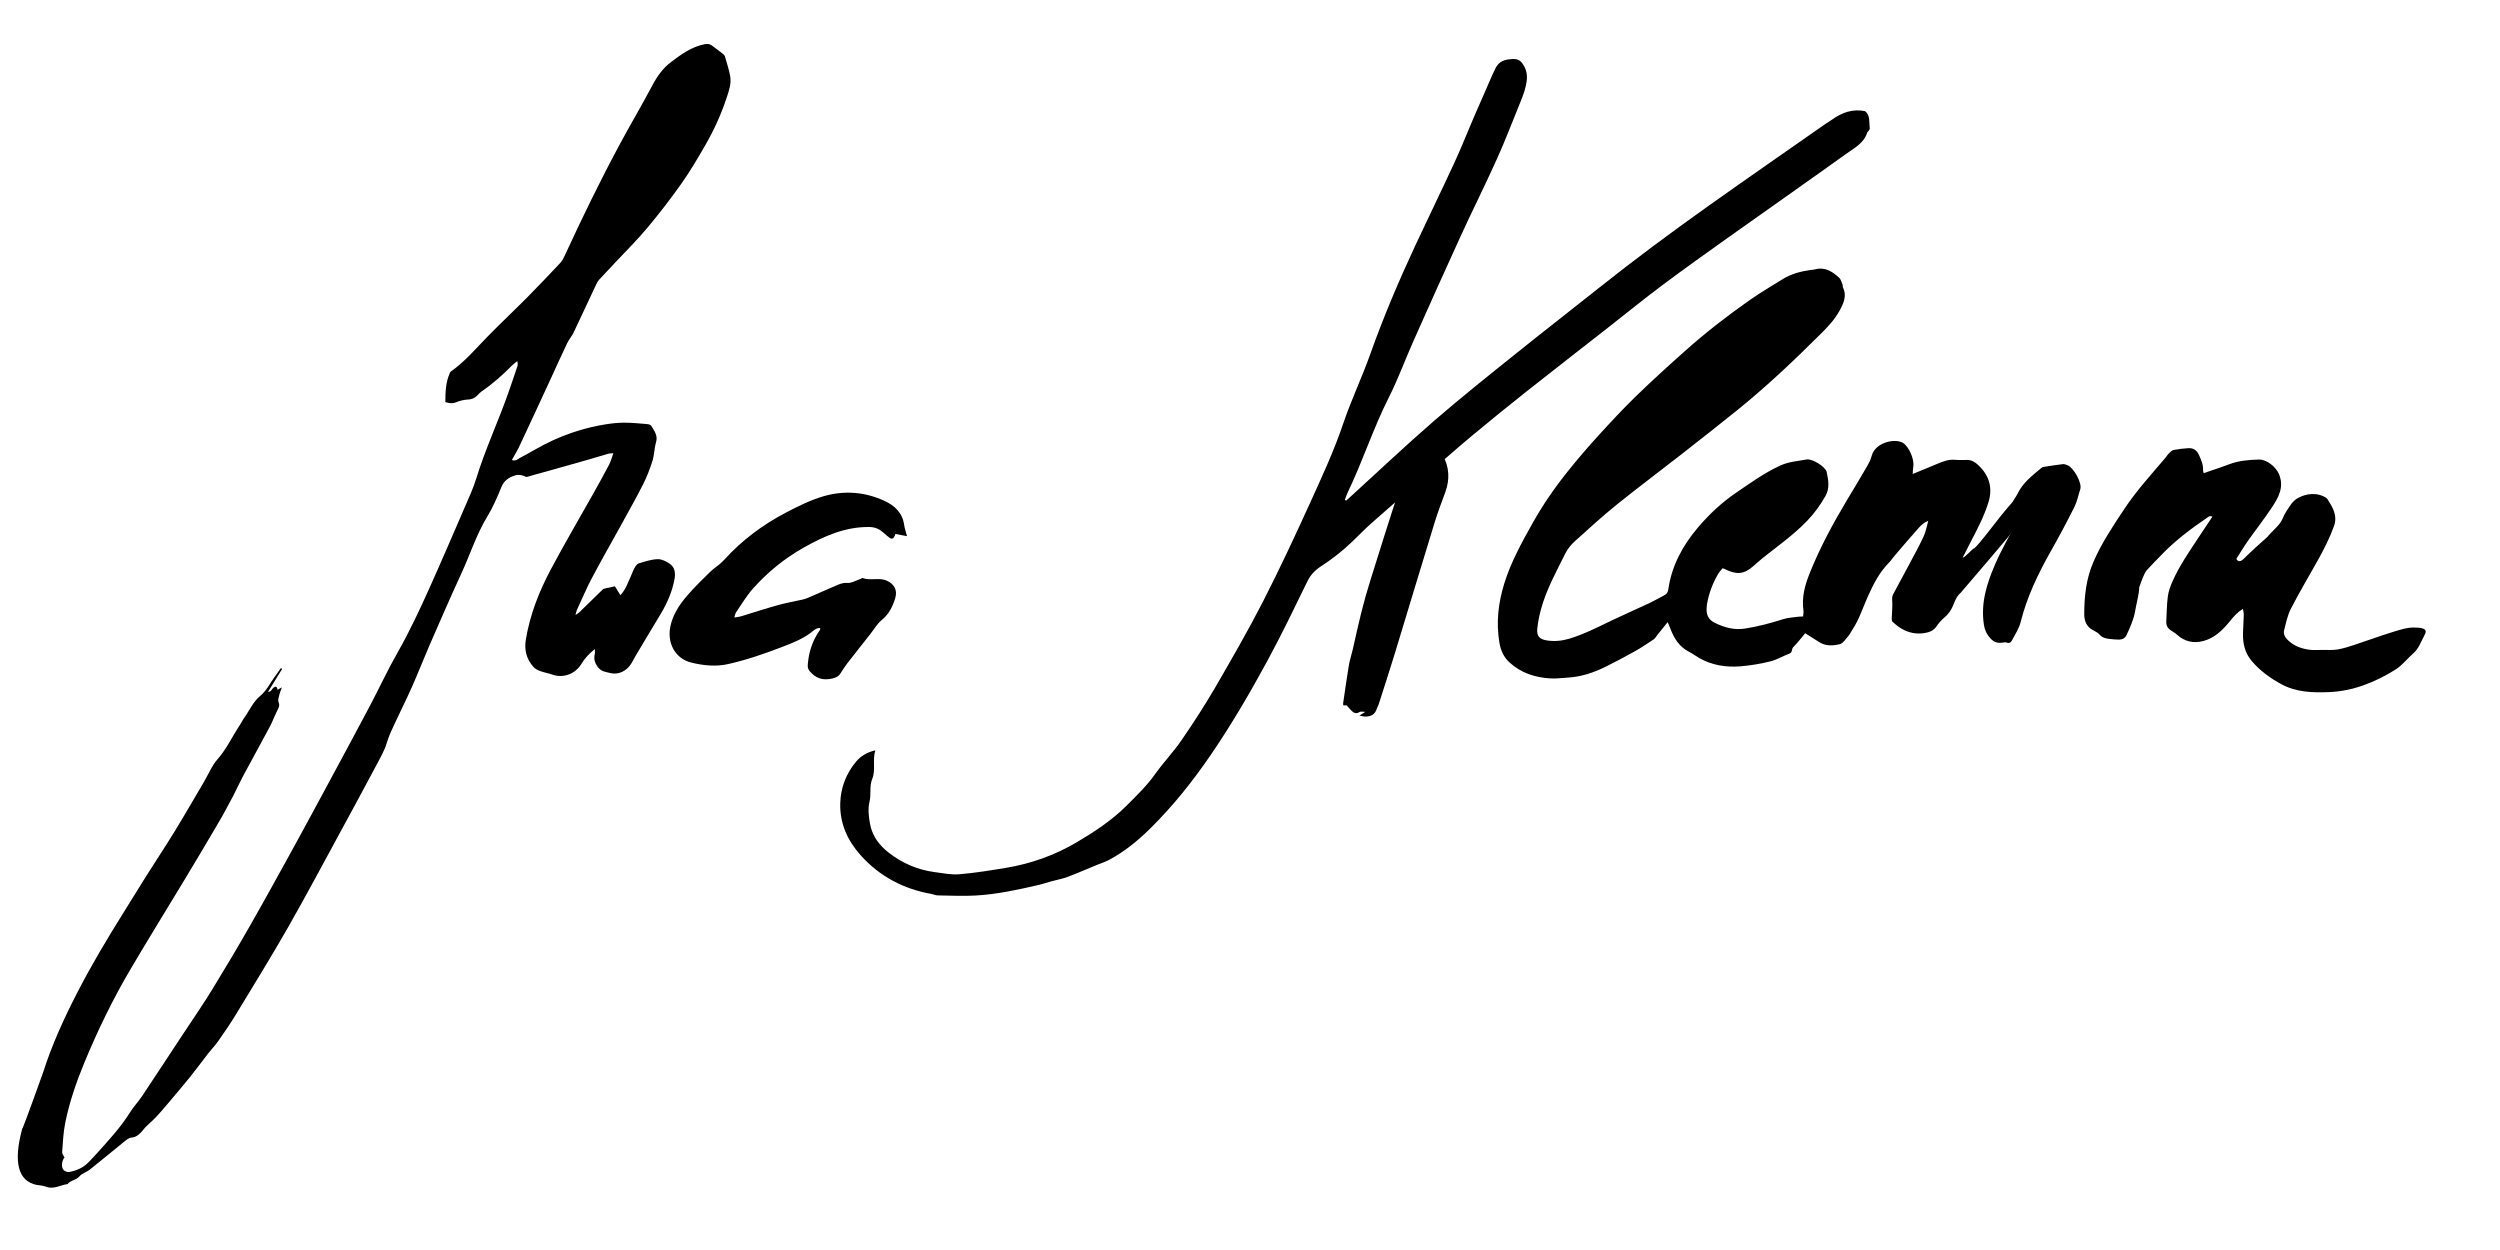
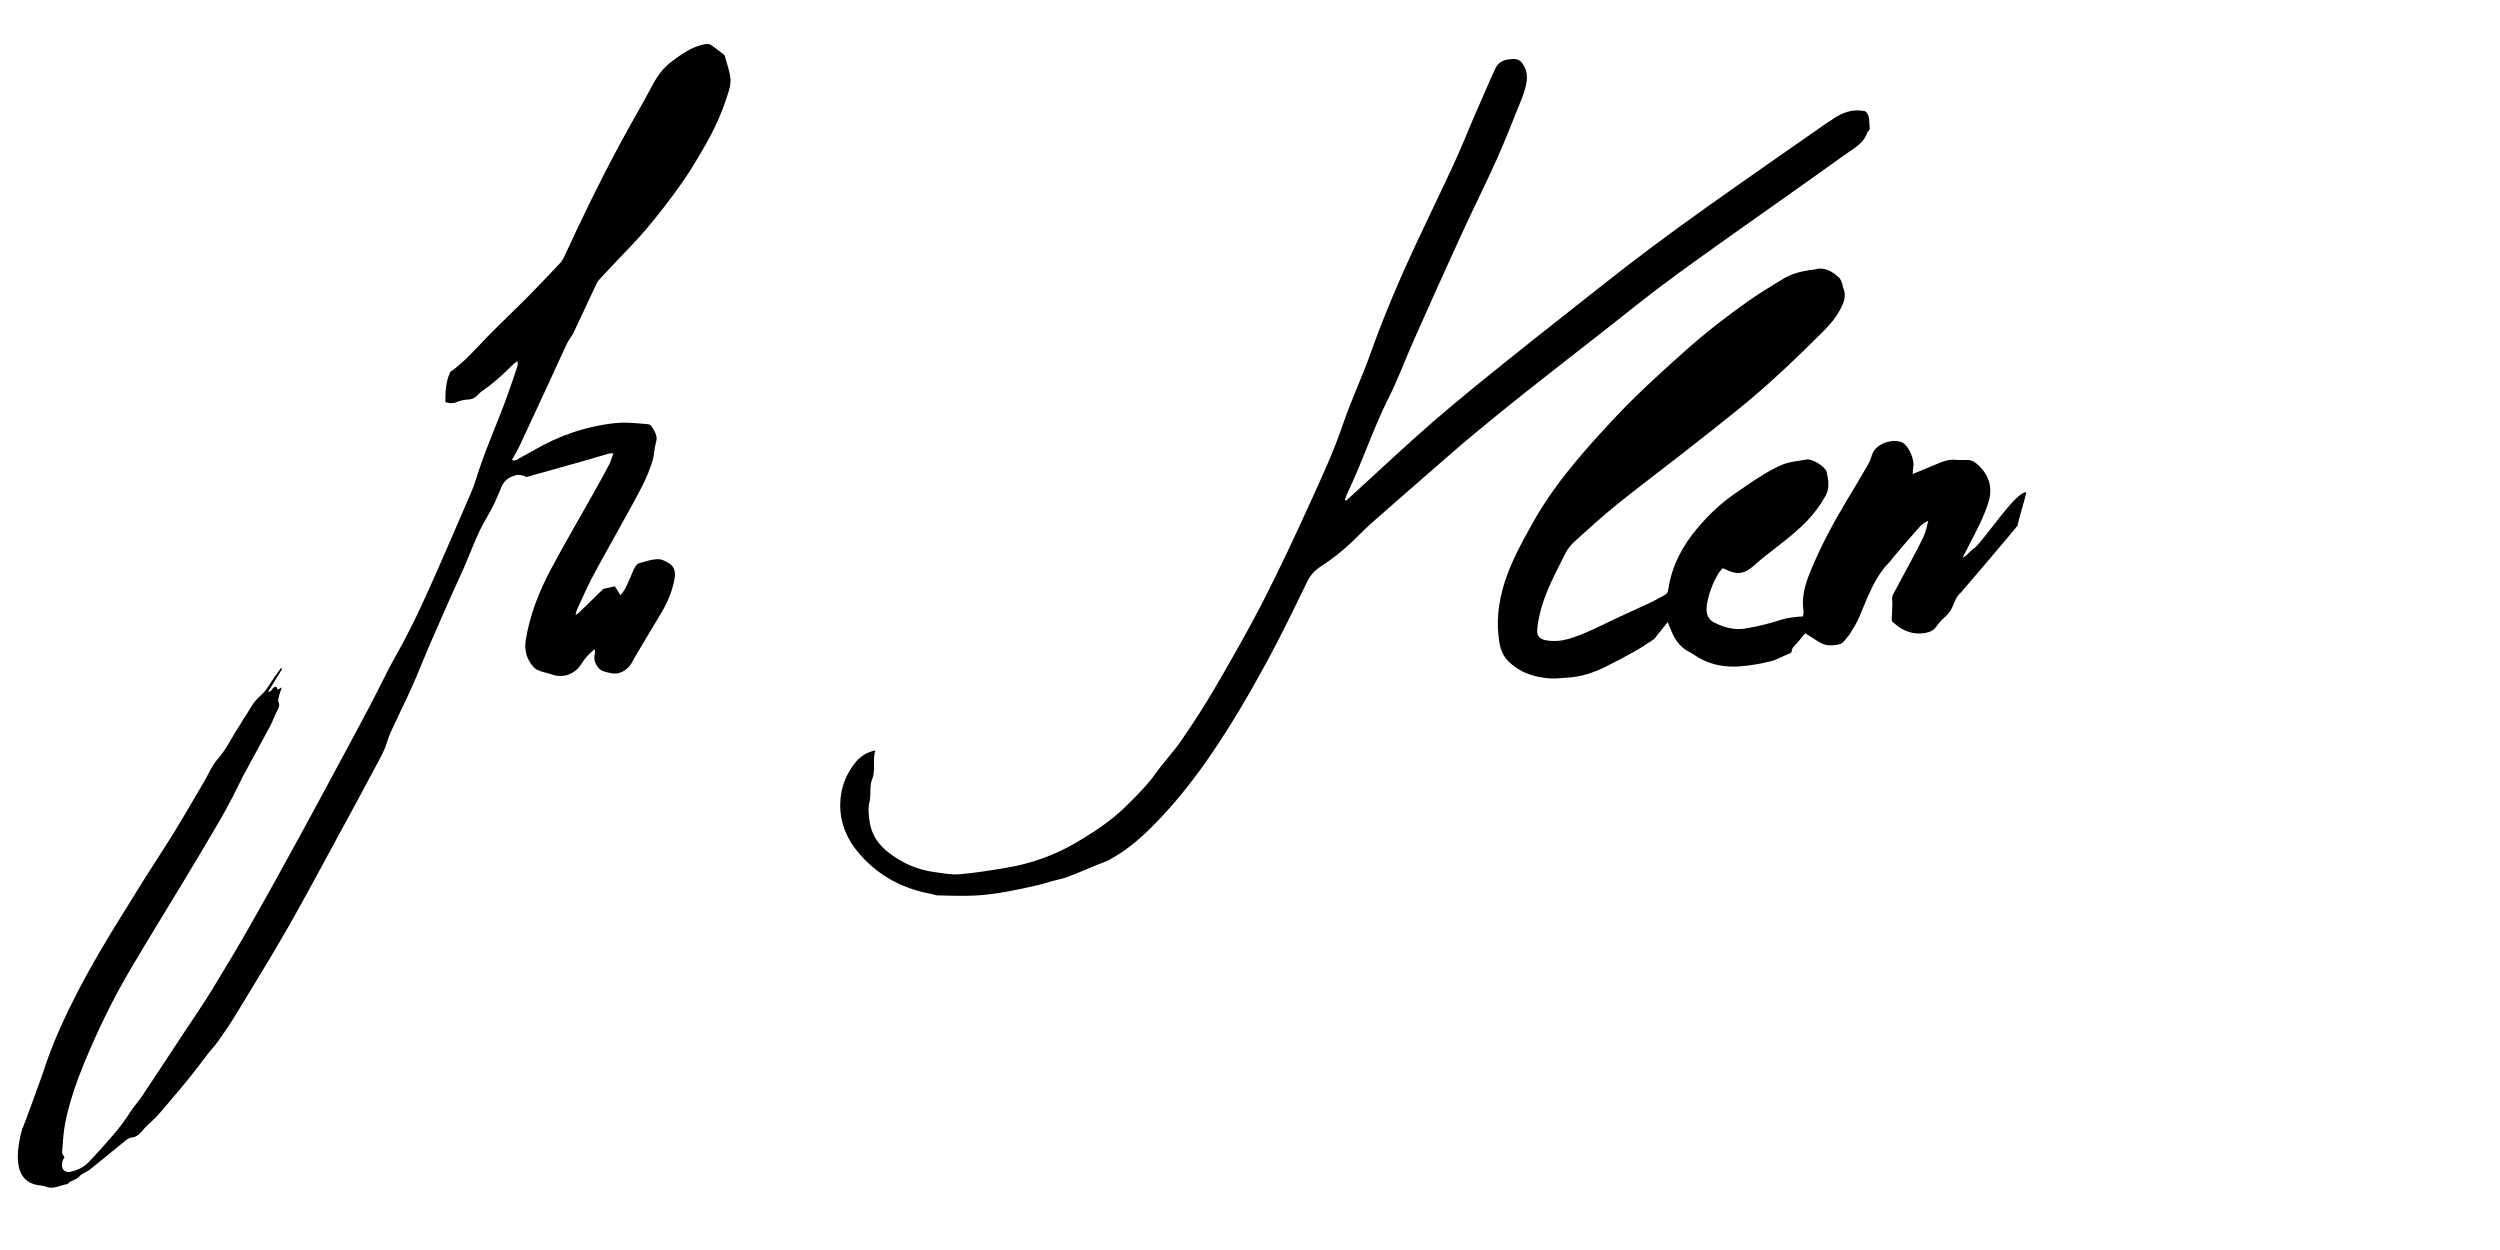
<svg xmlns="http://www.w3.org/2000/svg" height="250" viewBox="0 0 500 250" width="500">
  <path d="m4.52 225.65c.19-.29 4.01-10.87 4.11-11.19 1.74-5.46 4.11-10.65 6.72-15.74 2.87-5.6 6.09-10.99 9.43-16.32 1.52-2.42 2.99-4.86 4.52-7.28 1.85-2.93 3.78-5.82 5.59-8.78 2.02-3.3 3.95-6.65 5.91-9.98.89-1.51 1.56-3.22 2.7-4.51 1.84-2.07 2.94-4.56 4.45-6.81.32-.47.55-1 .89-1.47 1.06-1.48 1.74-3.18 3.24-4.42 1.18-.98 1.92-2.49 2.85-3.77.42-.58.83-1.17 1.25-1.76.08.05.16.11.25.16-.92 1.5-1.84 3-2.82 4.58.67.02.73-.54 1.04-.78.46-.37.76-.33.86.39.16-.1.3-.18.43-.26.11-.06.23-.11.45-.23-.19.51-.38.9-.48 1.32-.12.54-.39 1.2-.2 1.64.3.7.02 1.12-.26 1.67-.53 1.06-.93 2.18-1.48 3.22-1.8 3.37-3.66 6.71-5.46 10.08-.66 1.24-1.22 2.53-1.87 3.77-.99 1.86-1.98 3.73-3.05 5.54-2.31 3.94-4.65 7.86-7.01 11.77-3.49 5.79-7.06 11.54-10.49 17.37-3.55 6.02-6.59 12.3-9.26 18.77-1.6 3.88-2.95 7.82-3.78 11.92-.39 1.93-.47 3.92-.62 5.89-.03.32.29.67.48 1.07-.53.51-.75 1.9-.16 2.52.25.26.81.44 1.17.36 1.34-.28 2.61-.78 3.61-1.77.62-.62 1.22-1.26 1.81-1.91 2.37-2.64 4.79-5.22 6.68-8.26.72-1.15 1.68-2.15 2.43-3.28 2.83-4.24 5.61-8.5 8.42-12.75 1.84-2.79 3.74-5.54 5.49-8.39 2.62-4.27 5.18-8.57 7.66-12.92 3.01-5.27 5.93-10.59 8.85-15.9 2.35-4.27 4.66-8.57 6.98-12.87 2.71-5.03 5.43-10.06 8.1-15.11 1.89-3.58 3.59-7.26 5.59-10.77 2.36-4.14 4.36-8.43 6.31-12.76 2.47-5.49 4.84-11.03 7.23-16.55.77-1.78 1.59-3.55 2.15-5.39 1.8-5.85 4.39-11.39 6.42-17.15.63-1.78 1.23-3.57 1.83-5.36.09-.27.11-.57-.04-1.02-.35.29-.72.55-1.04.87-1.86 1.88-3.82 3.64-6.01 5.13-.29.2-.55.45-.78.71-.56.61-1.18.94-2.06.97-.8.03-1.63.26-2.38.56-.73.29-1.36.17-2.1-.05.01-2 .06-3.94.88-5.77.05-.12.09-.26.19-.33 2.8-1.95 4.97-4.55 7.34-6.97 2.61-2.67 5.34-5.23 7.97-7.88 2.23-2.25 4.4-4.55 6.57-6.85.38-.41.67-.93.9-1.44 3.46-7.51 7.07-14.95 10.99-22.24 2.14-3.99 4.45-7.88 6.57-11.88.97-1.83 2.13-3.46 3.76-4.68 2.03-1.52 4.09-3.04 6.69-3.54.59-.11 1.02-.06 1.46.27.77.58 1.54 1.15 2.29 1.73.13.1.25.26.3.42.37 1.3.8 2.6 1.05 3.93.29 1.52-.24 2.96-.71 4.38-1.09 3.31-2.53 6.47-4.27 9.48-1.49 2.59-3.01 5.18-4.73 7.61-2.17 3.08-4.48 6.07-6.9 8.96-2.06 2.46-4.35 4.72-6.54 7.06-1.02 1.09-2.05 2.17-3.06 3.27-.23.25-.41.56-.55.87-1.52 3.22-3.01 6.45-4.54 9.67-.36.75-.93 1.39-1.29 2.13-1.08 2.26-2.1 4.55-3.15 6.82-2.12 4.58-4.23 9.17-6.38 13.74-.44.94-.99 1.82-1.54 2.83.81.26 1.19-.2 1.61-.42 2.17-1.15 4.27-2.46 6.5-3.48 3.36-1.54 6.89-2.64 10.55-3.23 1.25-.2 2.53-.35 3.79-.35 1.55 0 3.1.16 4.65.29.28.02.67.15.79.35.59 1 1.35 1.92.95 3.28-.36 1.21-.34 2.53-.72 3.73-.51 1.63-1.14 3.24-1.91 4.76-1.39 2.74-2.91 5.42-4.39 8.12-1.93 3.5-3.92 6.97-5.79 10.51-1.11 2.1-2.03 4.29-3.03 6.44-.1.23-.14.49-.27.99.39-.27.6-.38.76-.54 1.63-1.58 3.26-3.18 4.81-4.69.77-.17 1.5-.33 2.31-.51.29.46.66 1.06 1.1 1.77 1.1-1.17 1.48-2.49 2.05-3.7.26-.55.45-1.15.75-1.69.21-.37.49-.85.85-.96 1.24-.38 2.52-.8 3.8-.85.8-.03 1.7.44 2.41.91 1.07.72 1.17 1.93.96 3.08-.45 2.48-1.45 4.77-2.74 6.93-1.66 2.79-3.37 5.56-5.01 8.37-.55.94-.94 1.95-1.84 2.68-1.01.83-2.15 1.09-3.31.79-.83-.21-1.74-.26-2.41-1.15-.66-.88-.87-1.66-.63-2.66.06-.23 0-.48 0-.96-1.18.93-2.02 1.86-2.67 2.94-1.24 2.05-3.63 2.94-5.86 2.15-.78-.28-1.62-.41-2.4-.7-.47-.17-.98-.43-1.31-.79-1.43-1.59-1.91-3.43-1.54-5.59.83-4.92 2.62-9.49 4.93-13.85 2.74-5.16 5.71-10.2 8.57-15.3 1.08-1.92 2.14-3.84 3.16-5.79.34-.65.51-1.38.83-2.25-.48.05-.77.03-1.04.11-1.44.41-2.86.86-4.3 1.27-2.86.82-5.73 1.62-8.6 2.42-1.08.3-2.18.59-3.25.92-.28.09-.37-.05-.57-.13-.57-.21-1.17-.37-1.86-.16-1.32.4-2.24 1.04-2.79 2.39-.81 1.99-1.67 3.98-2.78 5.81-2.21 3.63-3.47 7.67-5.24 11.49-2.19 4.75-4.27 9.55-6.36 14.34-1.17 2.69-2.23 5.44-3.42 8.12-1.12 2.53-2.36 5-3.53 7.51-.57 1.22-1.15 2.42-1.54 3.75-.46 1.58-1.33 3.06-2.11 4.54-2.37 4.46-4.77 8.91-7.19 13.34-3.51 6.44-6.95 12.93-10.59 19.3-3.36 5.87-6.92 11.63-10.43 17.41-1.07 1.76-2.25 3.46-3.43 5.15-.62.89-1.39 1.67-2.05 2.52-1.21 1.56-2.37 3.16-3.61 4.69-1.57 1.94-3.19 3.84-4.8 5.74-.68.8-1.36 1.6-2.09 2.36-.63.66-1.34 1.24-1.98 1.88-.31.31-.55.69-.85 1-.55.57-1.1 1.04-2 1.11-.54.04-1.08.54-1.56.92-2.25 1.82-4.47 3.68-6.74 5.48-.65.51-1.57.75-2.08 1.35-.67.79-1.77.76-2.37 1.54-1.47.2-2.85 1.17-4.44.48-.3-.13-1.44-.29-1.79-.32-3.56-.75-4.73-4.38-2.8-11.37z" />
  <path d="m333.55 124.41c-.78.97-1.43 1.78-2.08 2.58-.24.3-.43.69-.74.89-1.24.83-2.48 1.66-3.78 2.39-1.96 1.09-3.94 2.15-5.95 3.14-2.34 1.14-4.8 1.96-7.43 2.11-1.18.07-2.37.24-3.55.16-3.05-.19-5.85-1.09-8.15-3.22-1.15-1.06-1.74-2.42-1.99-3.93-.68-4.02-.23-7.93.97-11.82 1.32-4.28 3.47-8.14 5.63-12.02 2.05-3.66 4.41-7.09 7.02-10.35 1.97-2.47 4.03-4.87 6.16-7.2 2.45-2.7 4.94-5.38 7.56-7.92 3.18-3.09 6.47-6.08 9.79-9.03 4.1-3.66 8.44-7.03 12.94-10.18 2.11-1.48 4.35-2.8 6.55-4.16 1.71-1.07 3.61-1.57 5.59-1.85.3-.04.62-.04.91-.12 1.99-.55 3.48.43 4.83 1.67.35.32.48.9.68 1.37.07.15 0 .37.07.52.82 1.69.17 3.15-.63 4.62-.91 1.69-2.18 3.1-3.52 4.43-5.39 5.37-10.9 10.63-16.82 15.41-3.83 3.09-7.7 6.13-11.58 9.16-4.22 3.3-8.52 6.51-12.69 9.87-2.9 2.35-5.67 4.87-8.44 7.38-.73.66-1.39 1.5-1.83 2.38-1.82 3.66-3.82 7.25-4.89 11.23-.33 1.22-.58 2.48-.72 3.74-.17 1.53.39 2.19 1.93 2.43 1.49.23 2.97.09 4.43-.34 3.01-.9 5.78-2.34 8.59-3.69 2.44-1.17 4.92-2.24 7.36-3.39 1.07-.5 2.1-1.11 3.16-1.65.48-.25.66-.65.73-1.16.69-4.71 2.83-8.7 5.89-12.31 2.24-2.64 4.73-4.99 7.56-6.93 2.9-1.98 5.75-4.05 8.97-5.52 1.68-.77 3.48-.88 5.23-1.2 1.12-.21 3.8 1.43 4.03 2.52.33 1.57.64 3.2-.23 4.75-1.02 1.81-2.21 3.46-3.66 4.97-2.7 2.81-5.86 5.04-8.89 7.45-.65.52-1.27 1.09-1.9 1.64-1.92 1.71-3.44 1.71-5.66.6-.11-.06-.24-.1-.48-.19-.3.39-.67.76-.93 1.2-1.05 1.84-1.81 3.81-2.18 5.9-.05.26-.06.52-.08.79-.11 1.35.31 2.39 1.6 3.02 1.93.95 3.89 1.51 6.09 1.16 2.61-.41 5.14-1.09 7.66-1.89.9-.29 1.89-.33 2.84-.46.34-.05.68-.04 1.1-.07.03-.45.12-.84.07-1.21-.39-2.62.3-5.08 1.25-7.45 2.05-5.11 4.66-9.95 7.49-14.67 1.34-2.22 2.67-4.44 3.97-6.68.37-.64.74-1.33.91-2.04.59-2.42 3.79-3.43 5.65-2.92.21.06.43.12.61.24 1.23.77 2.32 3.3 2.09 4.73-.07.41-.07.83-.13 1.51 1.8-.74 3.38-1.37 4.94-2.04 1.18-.51 2.35-.93 3.68-.79.77.08 1.55 0 2.33.02.89.02 1.58.46 2.2 1.06 2.18 2.07 2.9 4.52 2 7.43-.86 2.79-2.22 5.35-3.56 7.93-.52 1.01-1.04 2.03-1.56 3.06.38.18 2.12-2 2.25-1.76 2.27-1.98 8.4-11.51 10.45-11.26-.33 1.66-1.43 5.02-1.77 6.67-.04.21-11.19 13.29-11.33 13.41-.85.7-1.18 1.69-1.58 2.65-.38.89-.91 1.67-1.69 2.31-.64.52-1.18 1.19-1.66 1.87-.56.79-1.32 1.07-2.22 1.23-1.67.3-3.24-.01-4.68-.84-.66-.38-1.26-.88-1.83-1.39-.15-.13-.16-.48-.15-.73.03-1.17.17-2.34.09-3.51-.03-.46-.03-.85.17-1.23 1.06-1.98 2.13-3.94 3.18-5.92 1.01-1.9 2.05-3.79 2.96-5.74.42-.9.58-1.93.9-3.07-.88.34-1.43.89-1.93 1.44-1.64 1.83-3.23 3.71-4.83 5.58-.37.43-.68.92-1.08 1.33-1.93 1.94-3.14 4.33-4.24 6.78-1.01 2.24-1.73 4.61-3.11 6.67-.27.4-.46.86-.78 1.22-.54.61-1.07 1.5-1.75 1.66-1.33.32-2.79.42-4.08-.41-.95-.62-1.92-1.21-2.81-1.78-.81.96-1.55 1.94-2.41 2.8-.38.38-.08 1.03-.75 1.27-1.27.46-2.45 1.22-3.75 1.54-2 .49-4.05.85-6.09 1.01-2.89.22-5.7-.23-8.26-1.7-.65-.37-1.24-.84-1.91-1.17-2.03-1.02-3.11-2.78-3.85-4.82-.11-.31-.26-.61-.48-1.13z" />
  <path d="m175.06 150.07c-.6 2 .13 3.9-.62 5.73-.59 1.44-.18 3.03-.53 4.51-.36 1.5-.17 2.95.09 4.43.44 2.45 1.82 4.28 3.69 5.75 2.71 2.13 5.8 3.48 9.23 3.93 1.65.22 3.33.57 4.97.43 3.1-.26 6.18-.76 9.25-1.27 5.04-.83 9.82-2.53 14.18-5.11 3.57-2.11 7.08-4.41 10.05-7.39 2.02-2.02 4.06-4 5.72-6.35 1.62-2.29 3.6-4.33 5.18-6.64 2.36-3.43 4.64-6.94 6.74-10.54 3.31-5.7 6.6-11.42 9.61-17.28 3.34-6.53 6.44-13.19 9.48-19.87 2.33-5.12 4.7-10.25 6.5-15.56 1.62-4.79 3.79-9.33 5.48-14.08 2.62-7.38 5.68-14.57 8.98-21.66 2.58-5.54 5.27-11.03 7.83-16.58 1.38-2.99 2.59-6.06 3.89-9.09.87-2.02 1.75-4.03 2.64-6.04.56-1.28 1.1-2.58 1.73-3.83.51-.99 1.37-1.53 2.51-1.67 1.02-.13 2.02-.26 2.74.69.74.98 1.08 2.08.97 3.33-.14 1.59-.7 3.05-1.29 4.5-1.53 3.74-2.96 7.53-4.62 11.22-2.36 5.25-4.95 10.41-7.35 15.65-3.19 6.96-6.31 13.94-9.42 20.93-1.68 3.78-3.1 7.68-4.96 11.36-3.12 6.18-5.22 12.78-8.22 18.99-.22.45-.36.94-.54 1.41.09.05.17.11.26.16.32-.29.63-.58.95-.86 5.53-5.04 10.96-10.18 16.61-15.08 5.45-4.72 11.09-9.21 16.71-13.72 5.44-4.38 10.98-8.65 16.44-13.01 7.05-5.61 14.29-10.97 21.63-16.19 7.84-5.58 15.75-11.05 23.63-16.56.4-.28.83-.5 1.22-.79 1.96-1.41 4.08-2.18 6.57-1.7 1.13.86.79 2.21.97 3.41.02.15-.09.33-.18.47-.09.15-.28.25-.33.41-.69 2.16-2.63 3.12-4.26 4.29-7.86 5.64-15.78 11.18-23.67 16.79-4.37 3.11-8.74 6.22-13.03 9.43-3.62 2.71-7.14 5.57-10.7 8.36-5.54 4.34-11.09 8.65-16.61 13.01-3.58 2.84-7.13 5.72-10.64 8.64-2.74 2.27-5.4 4.63-8.09 6.97-4.08 3.55-8.15 7.09-12.2 10.67-1.28 1.14-2.48 2.37-3.71 3.57-1.96 1.91-4.11 3.57-6.4 5.06-1.16.76-2.04 1.69-2.67 2.99-2.6 5.33-5.17 10.68-8 15.89-3.5 6.45-7.2 12.78-11.35 18.85-3.56 5.2-7.47 10.11-11.94 14.54-2.53 2.51-5.29 4.79-8.47 6.46-.7.37-1.46.6-2.19.9-1.98.81-3.95 1.68-5.95 2.43-1.05.4-2.18.6-3.27.9-.85.23-1.68.52-2.53.72-4.15.96-8.31 1.87-12.57 2.12-2.53.15-5.09.02-7.63-.02-.43 0-.85-.21-1.28-.29-5.58-1-10.34-3.48-14.15-7.73-2.65-2.96-4.19-6.37-4.09-10.39.08-3.14 1.19-5.99 3.18-8.36.86-1.02 2.13-1.86 3.83-2.24z" />
-   <path d="m440.74 94.63c1.79-.62 3.46-1.15 5.09-1.77 1.93-.74 3.93-.89 5.95-.95 1.59-.05 3.44 1.52 4.02 2.92 1.07 2.6-.1 4.65-1.41 6.64-1.52 2.3-3.23 4.47-4.82 6.73-.83 1.18-1.56 2.42-2.31 3.59.35.56.73.5 1.1.29.22-.13.41-.33.59-.52 1.46-1.44 2.93-2.75 4.54-4.19 1.16-1.41 2.36-2.2 2.98-3.54.49-1.27 1.09-1.97 1.82-3.09.09-.14.74-.81.89-.88 1.3-.88 3.48-1.54 5.53-.59.31.14.65.34.82.61 1.04 1.64 2.03 3.25 1.26 5.37-.87 2.41-2.03 4.66-3.27 6.89-1.78 3.18-3.65 6.32-5.32 9.56-.69 1.34-1 2.88-1.38 4.36-.18.71.16 1.37.69 1.9 1.17 1.18 2.65 1.73 4.23 1.97.9.13 1.83.05 2.75.05 1 0 2.01.07 2.98-.08 1.12-.18 2.22-.54 3.3-.89 2.55-.83 5.06-1.77 7.62-2.56 1.63-.5 3.26-1.09 5.02-.92.31.03.62.02.91.1.87.24 1.03.56.58 1.4-.66 1.22-1.14 2.66-2.13 3.53-1.27 1.11-2.33 2.53-3.74 3.4-4.04 2.5-8.43 4.27-13.22 4.46-3.22.13-6.55.05-9.52-1.57-2.25-1.22-4.33-2.72-5.98-4.69-1.32-1.57-1.77-3.5-1.71-5.54.04-1.23.12-2.46.16-3.69 0-.32-.09-.65-.16-1.15-1.21.7-1.93 1.62-2.66 2.52-1.44 1.74-3 3.3-5.27 3.9-1.96.52-3.72.13-5.25-1.25-.38-.34-.83-.61-1.27-.89-.66-.42-.93-1.05-.89-1.8.08-1.67.1-3.34.31-4.99.13-.98.48-1.96.88-2.88 1.43-3.28 3.5-6.2 5.44-9.17.84-1.28 1.7-2.55 2.59-3.88-.51-.29-.81.03-1.09.23-3.31 2.25-6.5 4.66-9.27 7.58-1.09 1.15-1.61 1.61-2.78 2.91-.53.6-1.08 2.26-1.49 3.4-.03 1.34-.51 2.98-.86 4.94-.29 1.63-.98 3.04-1.63 4.51-.31.71-.85 1-1.54 1.01-.7 0-1.4-.06-2.09-.16-.64-.09-1.26-.22-1.75-.78-.34-.38-.82-.67-1.28-.9-1.38-.67-1.85-1.86-1.85-3.25 0-3.57.38-7.07 1.82-10.41 1.62-3.79 3.91-7.17 6.16-10.58 2.41-3.64 5.34-6.86 8.16-10.17.28-.33.51-.72.82-1.03.27-.27.59-.59.94-.65.98-.19 1.99-.31 2.99-.36.98-.05 1.68.49 2.06 1.37.42.96.87 1.93.81 3.02 0 .17.07.34.13.64z" />
-   <path d="m146.9 123.5c.55-.1.93-.12 1.28-.23 2.48-.75 4.94-1.56 7.43-2.25 1.64-.46 3.32-.75 4.98-1.12.34-.08.67-.2.99-.33 1.81-.78 3.62-1.59 5.44-2.37.76-.32 1.45-.69 2.42-.61.88.07 1.81-.53 2.72-.83.12-.04.27-.19.35-.16 1.58.61 3.31-.18 4.91.56 1.44.67 2.09 1.89 1.64 3.41-.51 1.71-1.24 3.22-2.69 4.41-.93.76-1.56 1.89-2.32 2.85-1.52 1.93-3.06 3.85-4.56 5.8-.51.66-.96 1.36-1.4 2.06-.38.61-.95.85-1.62 1.01-1.97.45-3.35-.05-4.54-1.48-.51-.62-.38-1.19-.32-1.83.24-2.36 1.04-4.51 2.41-6.45.04-.05 0-.16 0-.33-.83-.06-1.36.57-1.9.97-1.69 1.24-3.6 2-5.52 2.74-3.57 1.38-7.17 2.63-10.91 3.48-2.5.57-4.98.31-7.41-.28-3.23-.78-4.87-3.88-4.22-7.16.49-2.46 1.85-4.46 3.43-6.3 1.41-1.63 2.96-3.13 4.49-4.64.59-.58 1.29-1.05 1.93-1.58.33-.28.66-.58.95-.9 3.55-3.92 7.72-7.02 12.4-9.46 2.42-1.26 4.86-2.48 7.48-3.24 4.12-1.19 8.19-.87 12.07.89 2.04.92 3.69 2.38 4.02 4.84.1.71.35 1.41.58 2.26-.89-.17-1.56-.29-2.33-.44 0 .02-.05.18-.11.32-.23.6-.57.77-1.03.46-.43-.29-.81-.66-1.2-1-.81-.71-1.65-1.15-2.82-1.17-4.86-.08-9.07 1.81-13.17 4.11-3.86 2.18-7.27 4.95-10.2 8.26-1.27 1.43-2.25 3.12-3.34 4.71-.16.23-.19.54-.34 1.01z" />
-   <path d="m271.87 143.12c.42-.27.7-.44 1.18-.75-.52 0-.89-.12-1.12.02-.57.38-1.06.28-1.52-.14-.32-.29-.59-.64-1.08-1.18 0 0-.31 0-.66 0-.02-.13-.07-.29-.04-.43.37-2.54.73-5.09 1.15-7.62.18-1.06.53-2.07.77-3.12.56-2.42 1.07-4.86 1.68-7.27.56-2.24 1.18-4.46 1.87-6.65 1.9-6.08 3.8-12.17 5.8-18.21.68-2.07 1.56-4.07 2.49-6.02.8-1.7 3.33-2.63 4.92-1.9.49.22.97.69 1.25 1.19 1.3 2.36 1.44 4.86.49 7.43-.74 2-1.5 4-2.13 6.04-2.7 8.79-5.34 17.61-8.02 26.4-1.02 3.34-2.11 6.66-3.17 9.98-.08.25-.25.46-.32.71-.38 1.39-1.33 1.75-2.49 1.71-.27-.01-.54-.1-1.03-.2z" />
-   <path d="m402.24 102.36c-.53-.44.44.36 0 0 .08-.67.05-1.3.25-1.83.24-.64.73-1.18 1.03-1.8 1.05-2.18 2.9-3.6 4.69-5.09.13-.11.3-.22.46-.25 1.29-.2 2.58-.41 3.88-.56.32-.04.69.1 1.01.24 1.2.54 2.91 3.54 2.49 4.8-.39 1.16-.61 2.4-1.15 3.48-1.49 2.98-3.06 5.93-4.71 8.84-2.56 4.53-4.8 9.17-6.07 14.26-.31 1.24-1.07 2.37-1.66 3.52-.22.43-.56.81-1.16.53-.11-.05-.26-.05-.38-.03-.91.15-1.76.21-2.54-.51-.91-.84-1.4-1.79-1.6-3.04-.66-4.28.58-8.21 2.22-12.01 1.3-3.02 2.98-5.87 4.49-8.79.06-.12-1.36-1.45-1.25-1.75z" />
</svg>